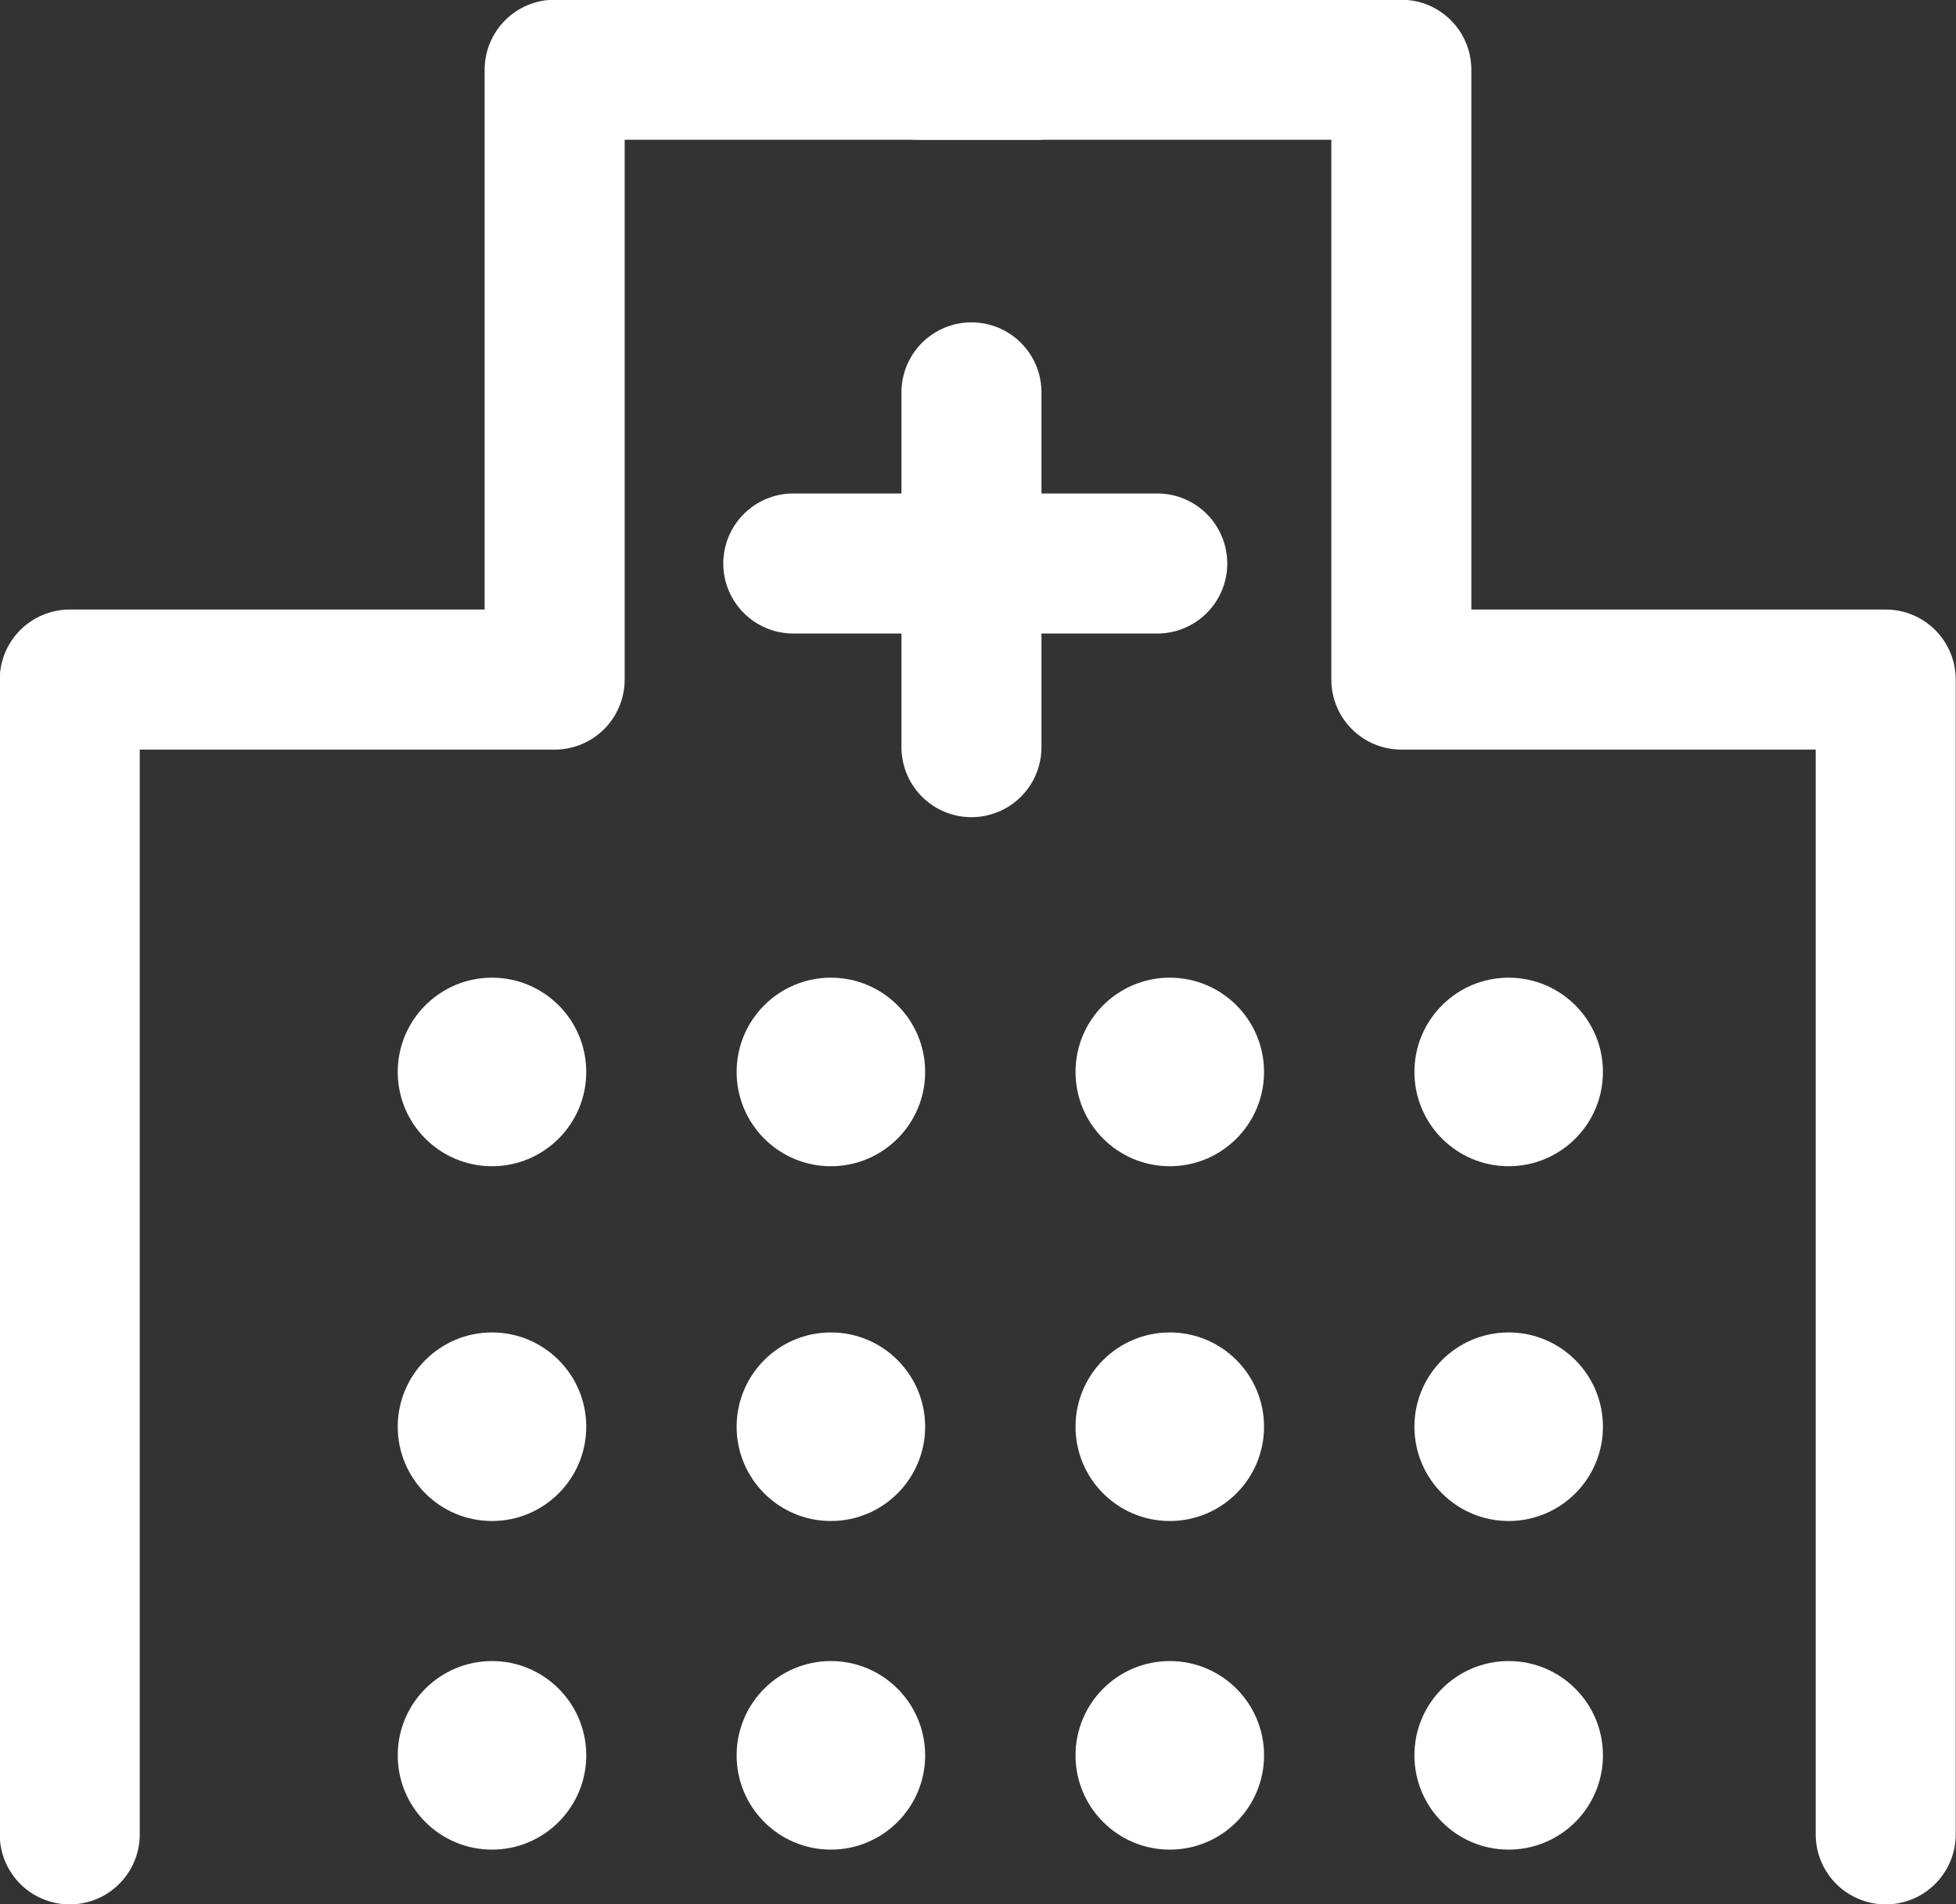
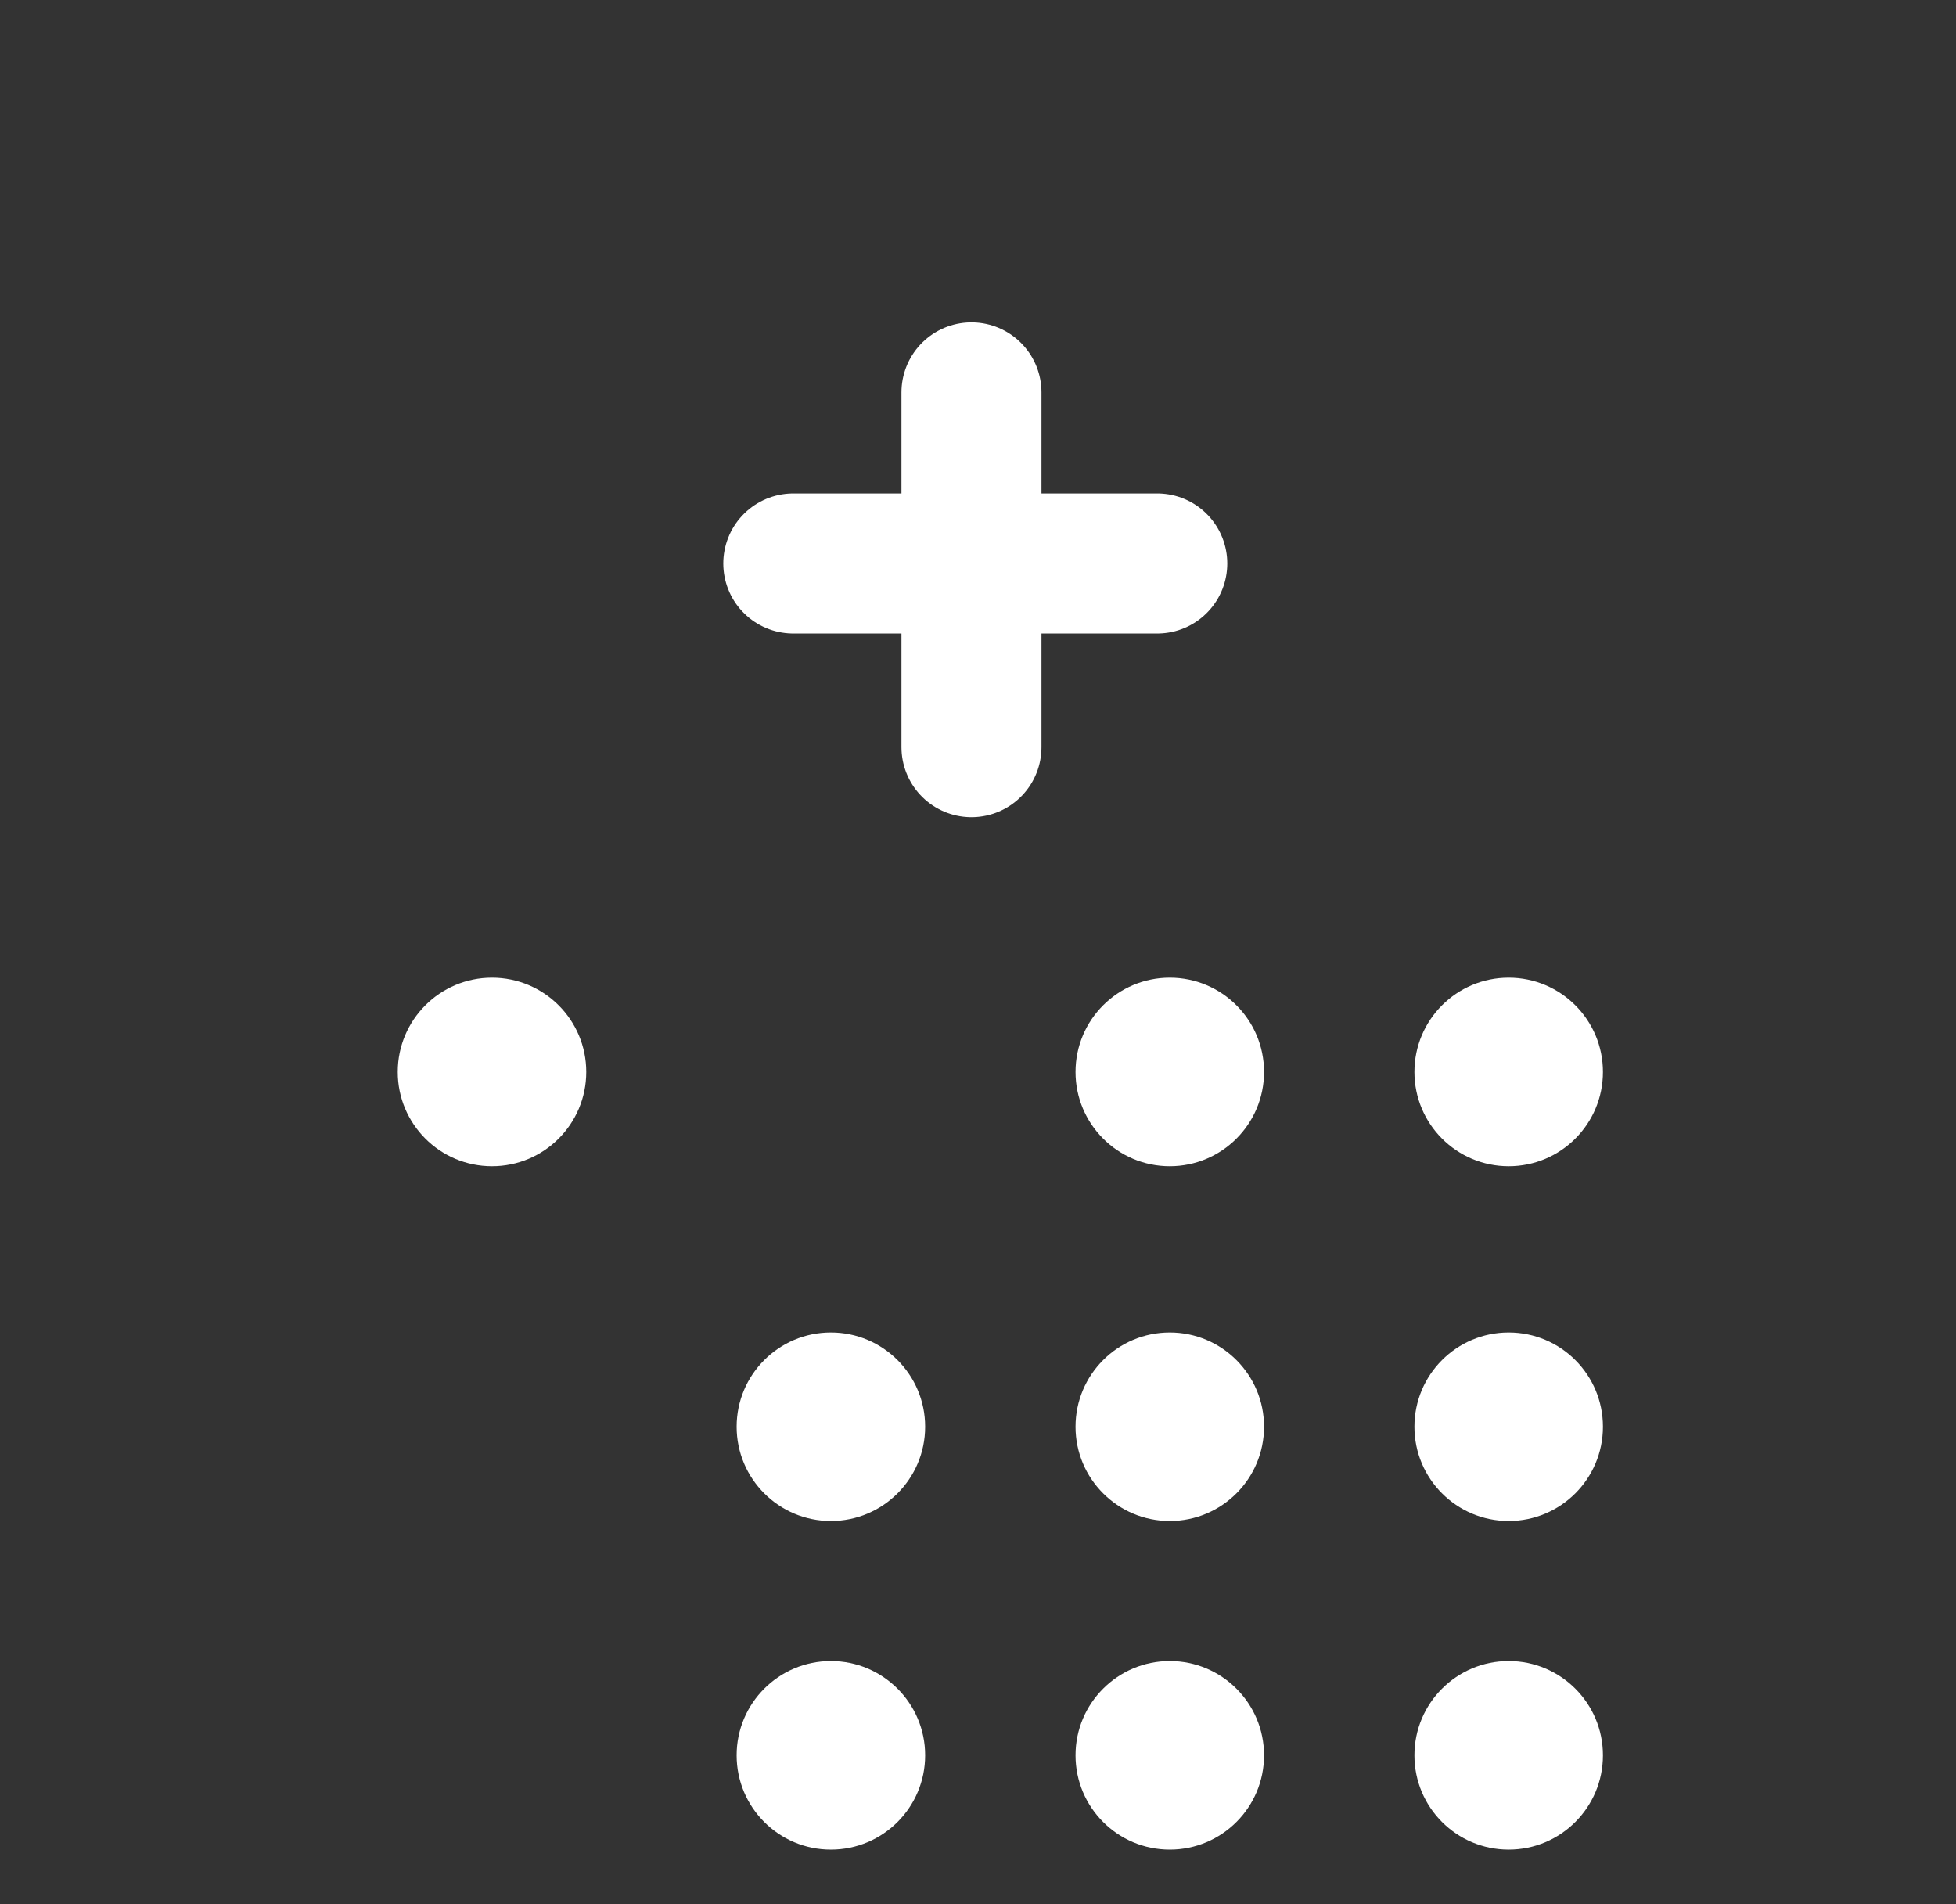
<svg xmlns="http://www.w3.org/2000/svg" viewBox="0 0 35.9 34.94">
  <rect x="0" y="0" width="35.9" height="34.94" fill="#333333" stroke="none" />
  <defs>
    <style>.cls-1{fill:none;stroke:#fff;stroke-linecap:round;stroke-linejoin:round;stroke-width:2.57px;}.cls-2{fill:#fff;}</style>
  </defs>
  <g id="レイヤー_2" data-name="レイヤー 2">
    <g id="フッター">
-       <polyline class="cls-1" points="1.28 33.66 1.28 12.47 10.18 12.47 10.18 1.28 19.01 1.28" />
-       <polyline class="cls-1" points="34.61 33.66 34.61 12.47 25.72 12.47 25.72 1.28 16.89 1.28" />
      <line class="cls-1" x1="14.56" y1="10.34" x2="21.24" y2="10.34" />
      <line class="cls-1" x1="17.83" y1="7.2" x2="17.83" y2="13.71" />
      <circle class="cls-2" cx="9.03" cy="19.67" r="1.73" />
-       <circle class="cls-2" cx="15.25" cy="19.67" r="1.73" />
      <circle class="cls-2" cx="21.47" cy="19.67" r="1.73" />
      <circle class="cls-2" cx="27.69" cy="19.67" r="1.73" />
-       <circle class="cls-2" cx="9.03" cy="26.18" r="1.73" />
      <circle class="cls-2" cx="15.25" cy="26.18" r="1.73" />
      <circle class="cls-2" cx="21.47" cy="26.18" r="1.73" />
      <circle class="cls-2" cx="27.69" cy="26.18" r="1.73" />
-       <circle class="cls-2" cx="9.03" cy="32.21" r="1.73" />
      <circle class="cls-2" cx="15.25" cy="32.21" r="1.73" />
      <circle class="cls-2" cx="21.47" cy="32.21" r="1.73" />
      <circle class="cls-2" cx="27.69" cy="32.21" r="1.73" />
    </g>
  </g>
</svg>